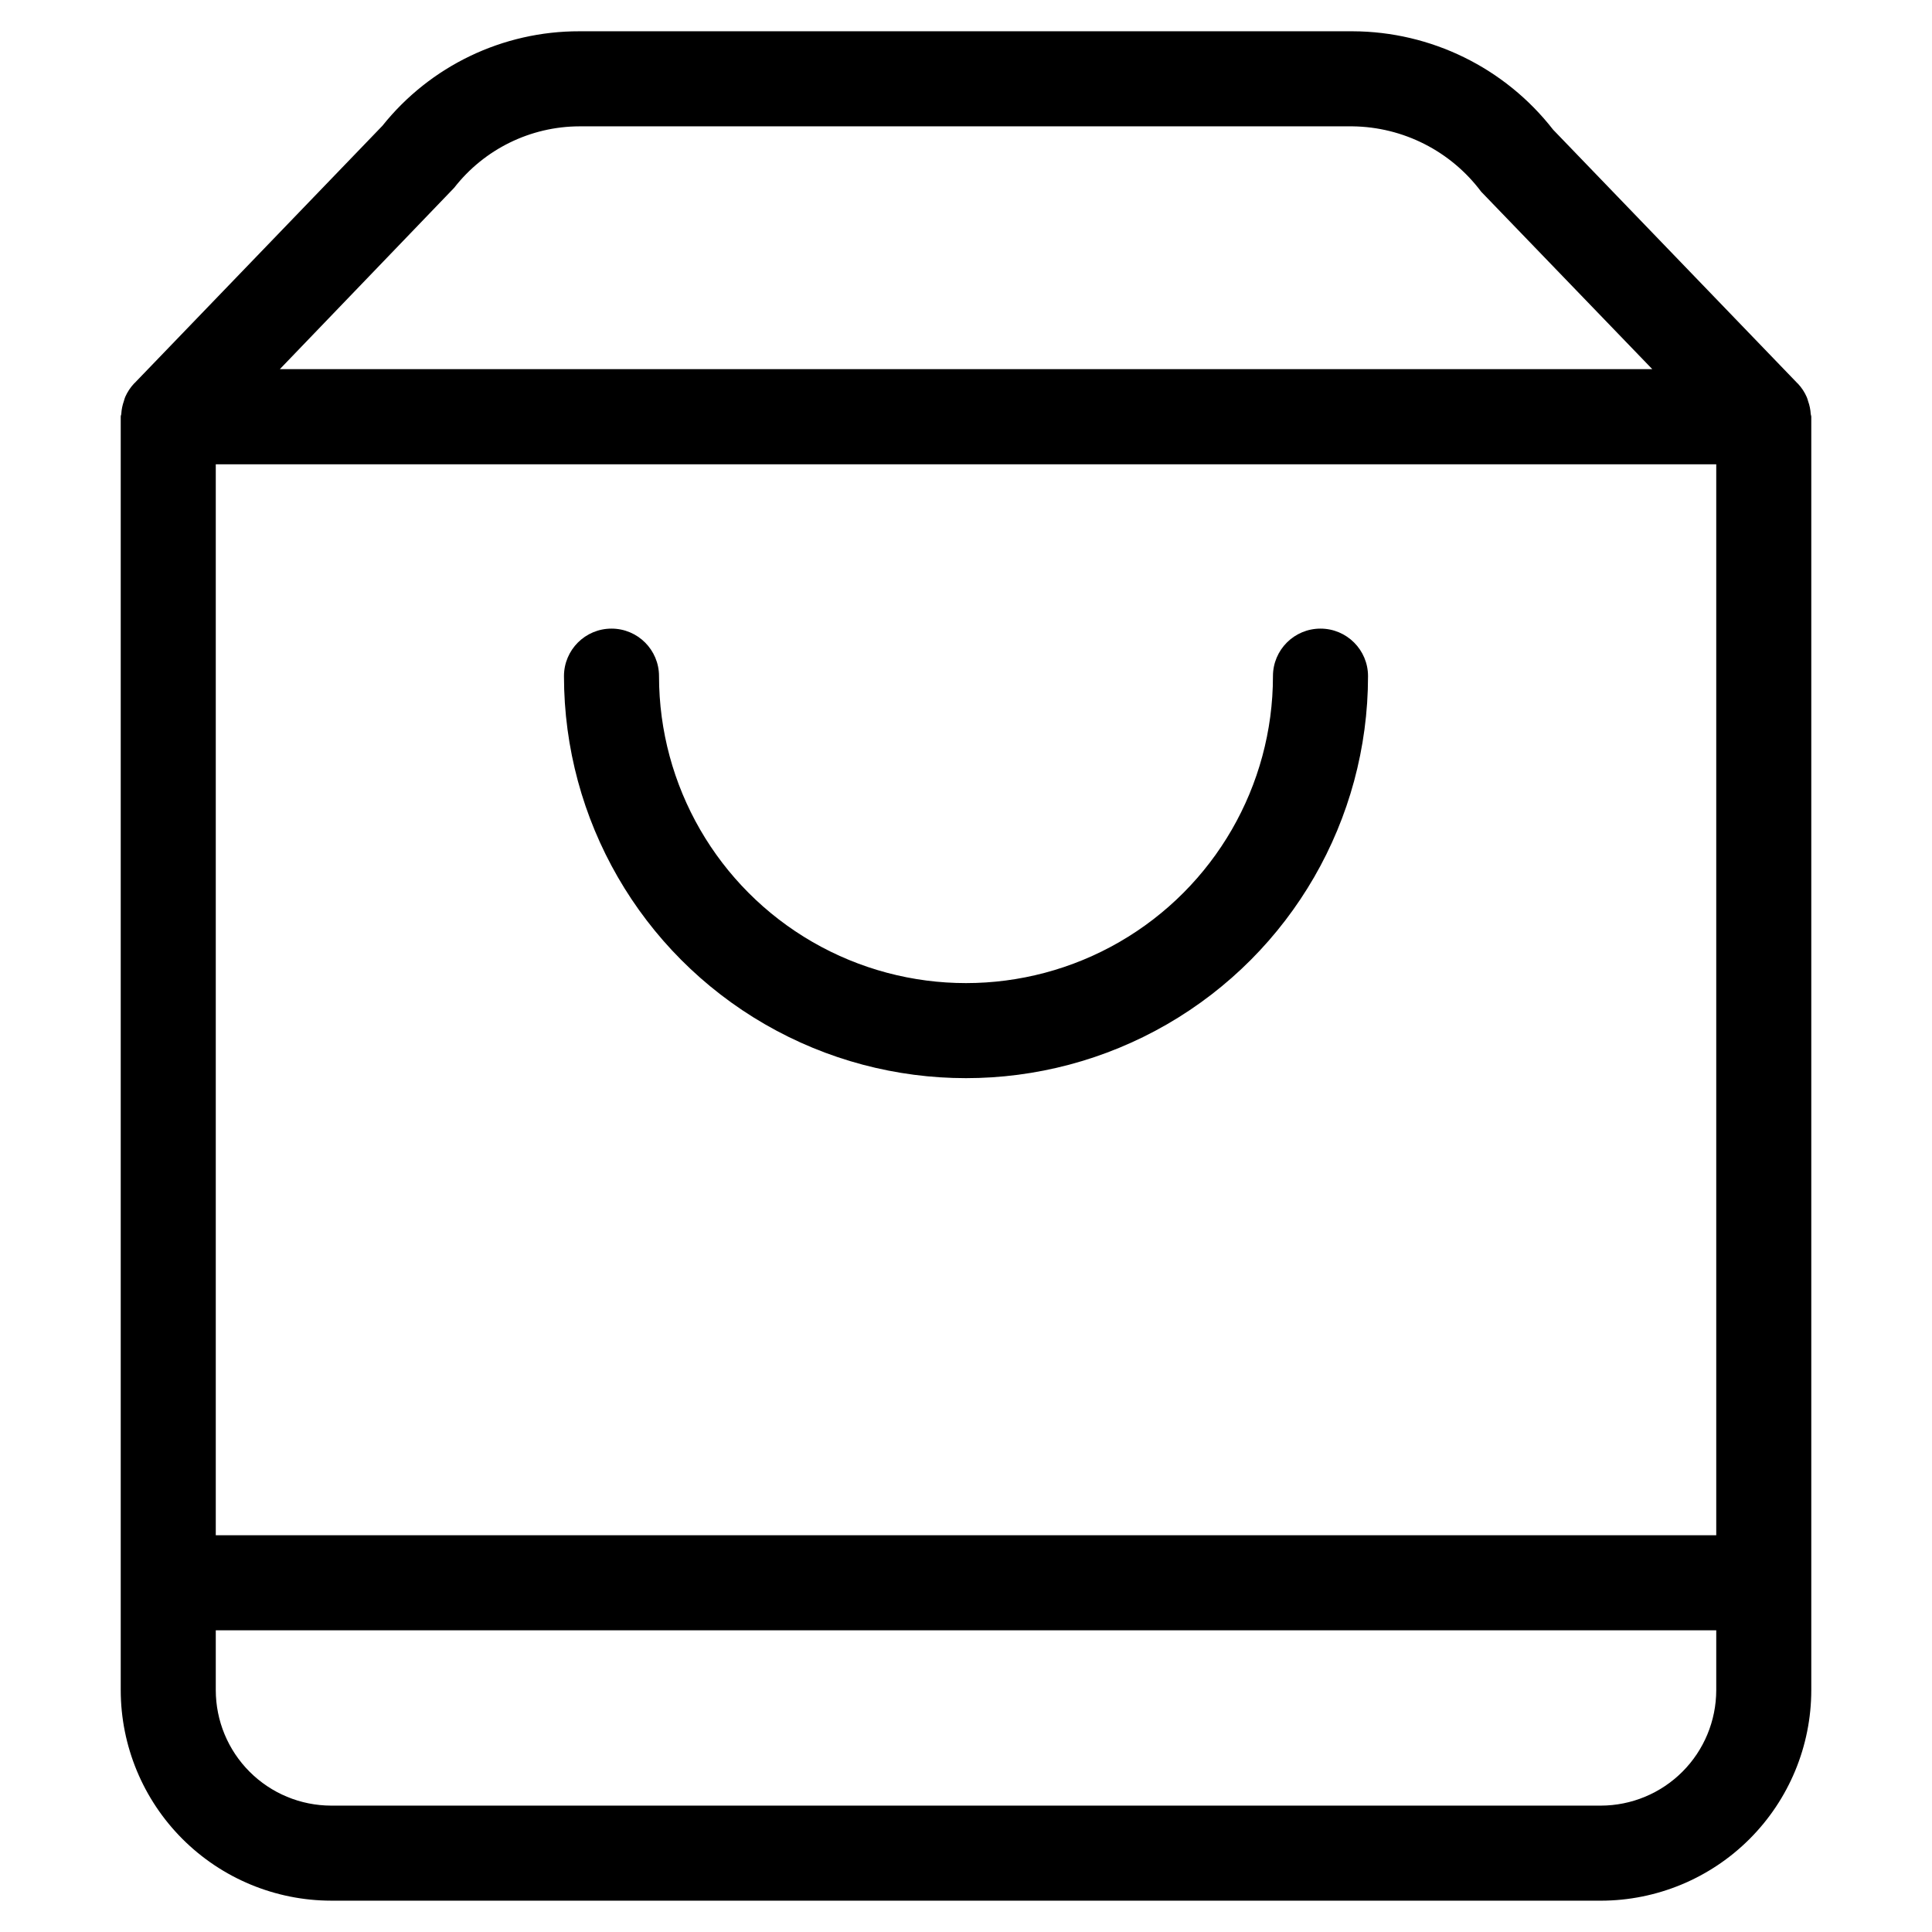
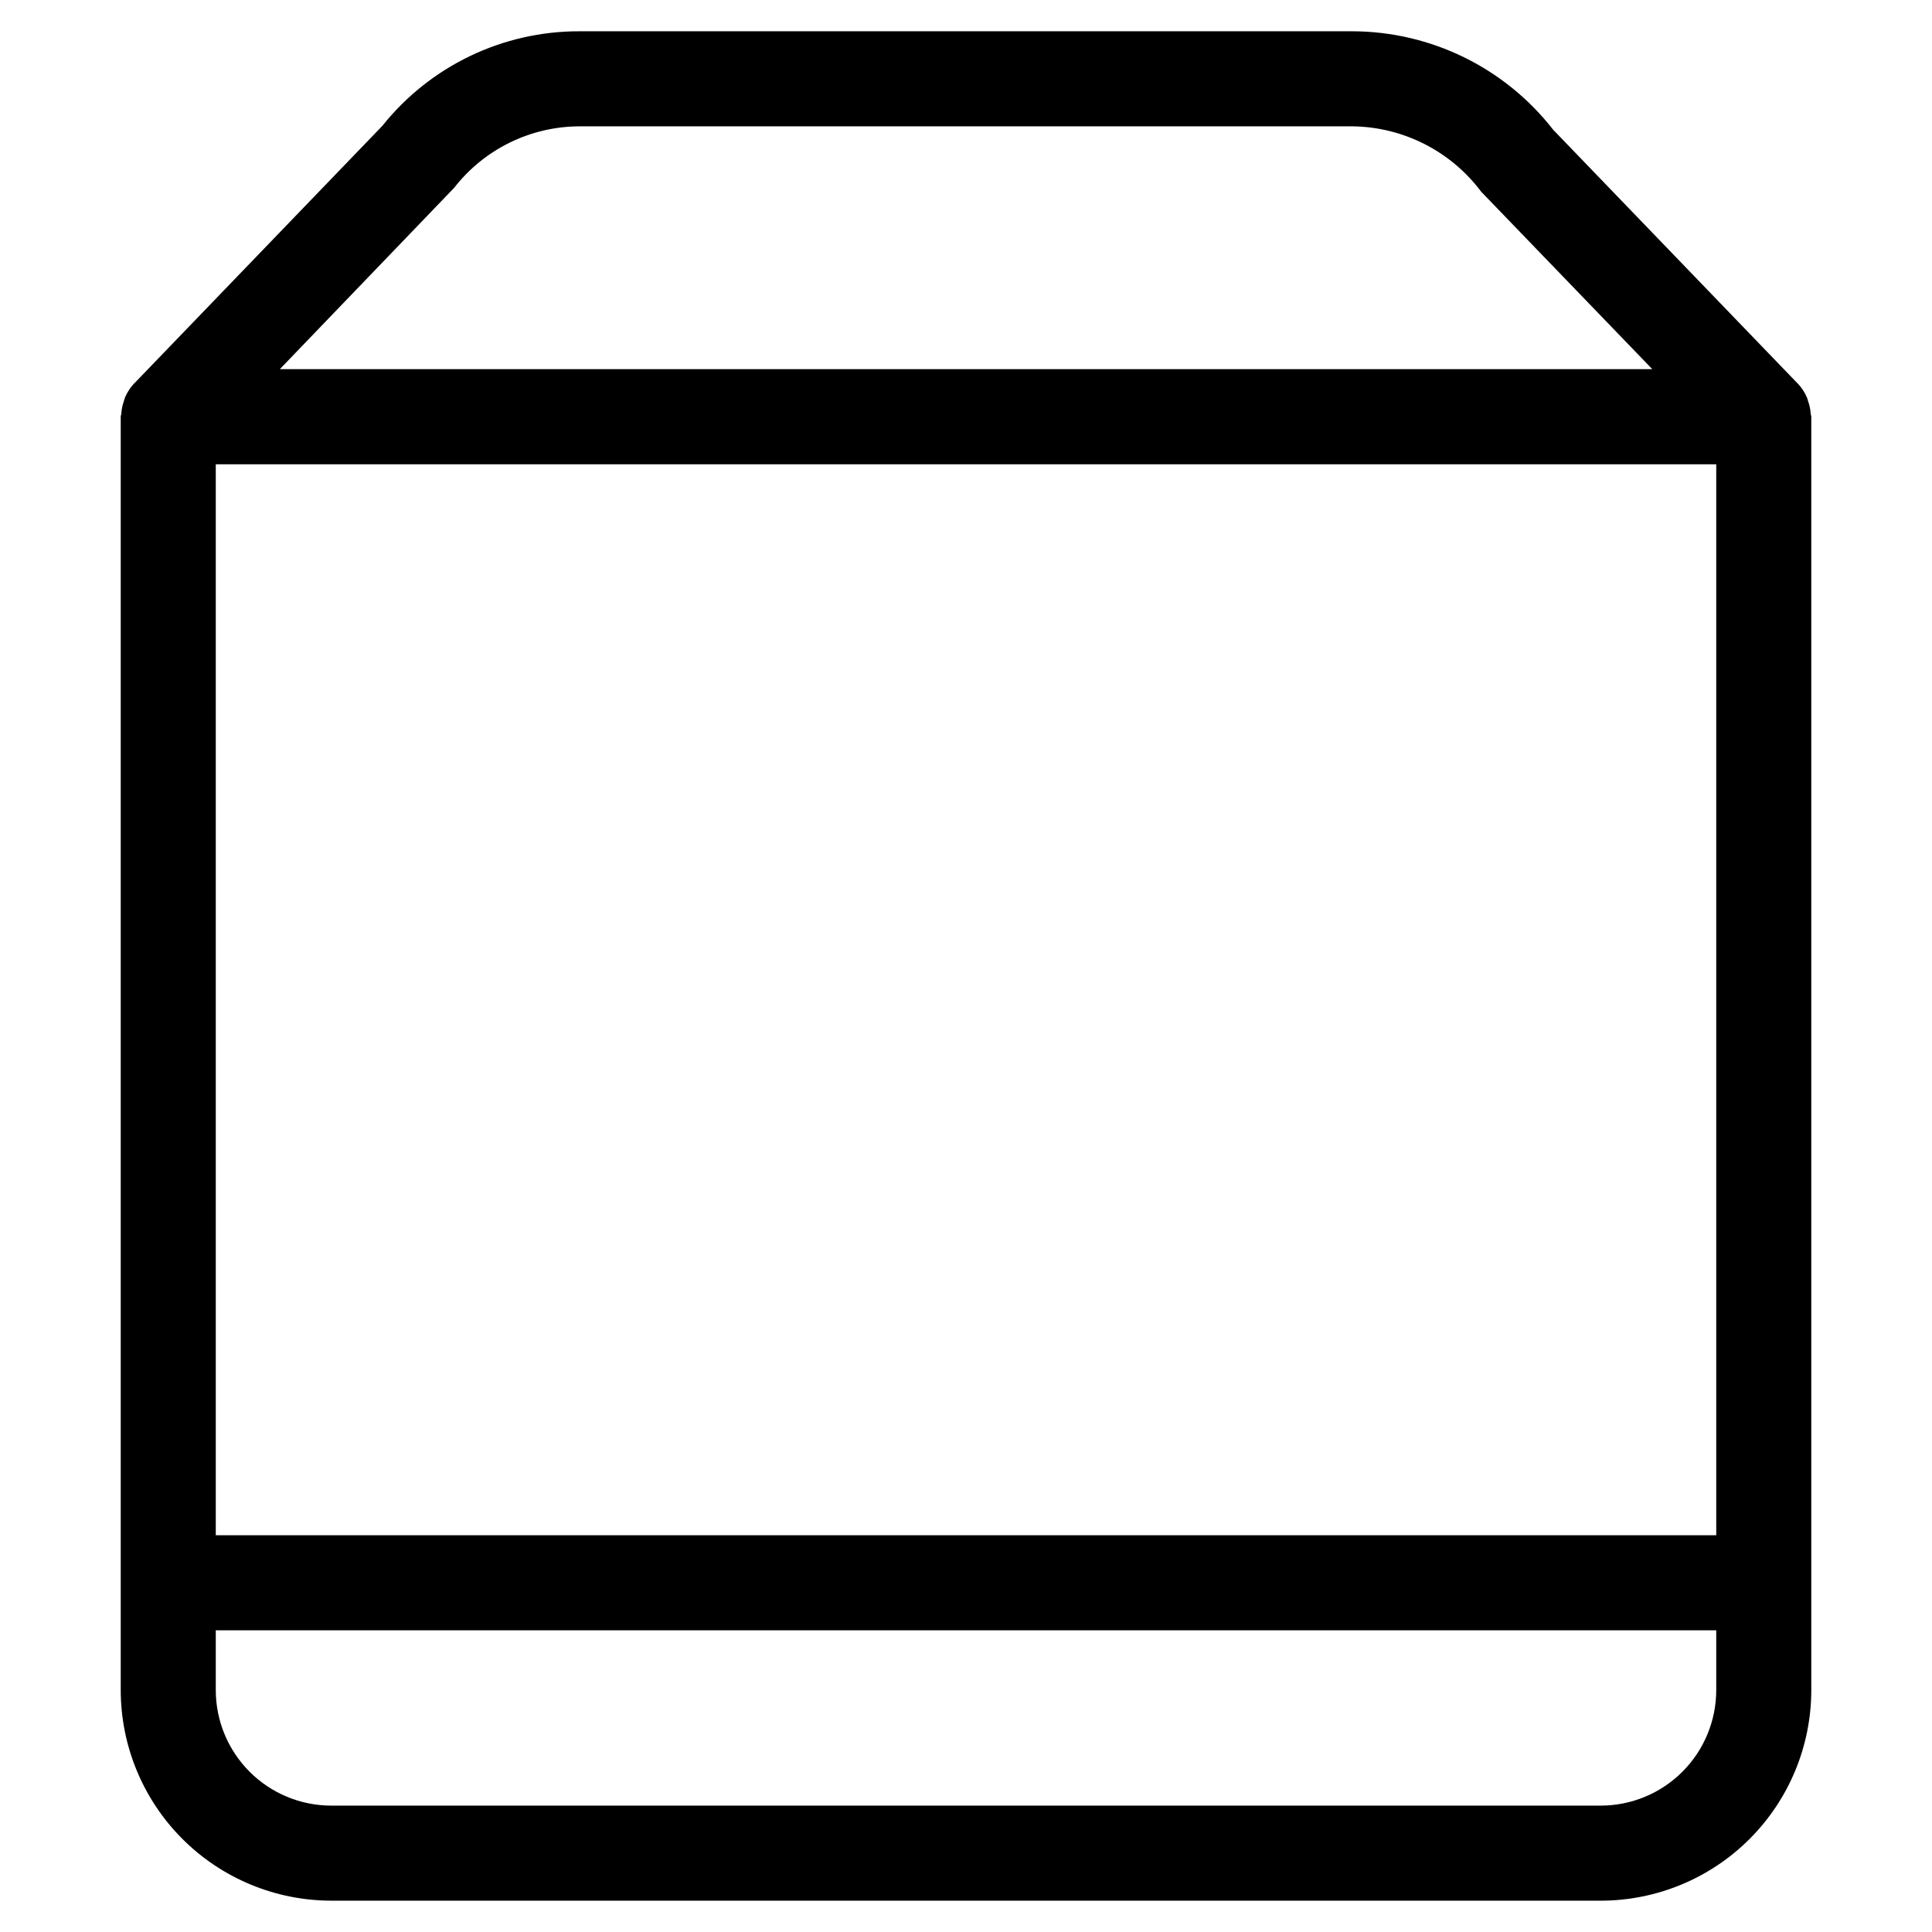
<svg xmlns="http://www.w3.org/2000/svg" fill="#000000" width="800px" height="800px" version="1.1" viewBox="144 144 512 512">
  <g>
    <path d="m231.76 647.7h336.48c14.789-0.016 28.965-5.898 39.422-16.359 10.457-10.457 16.336-24.637 16.348-39.426v-337.47c0-0.27-0.133-0.488-0.152-0.754l0.004-0.004c-0.07-1.145-0.301-2.277-0.691-3.359-0.094-0.375-0.219-0.746-0.367-1.105-0.566-1.301-1.352-2.492-2.32-3.527l-0.168-0.152-64.723-67.176c-12.766-16.398-32.367-26.016-53.148-26.078h-204.88c-20.32-0.047-39.551 9.18-52.23 25.055l-65.645 68.148-0.168 0.152c-0.965 1.031-1.746 2.219-2.32 3.508-0.145 0.367-0.27 0.742-0.367 1.125-0.387 1.082-0.621 2.215-0.688 3.359 0 0.27-0.152 0.488-0.152 0.754v337.55c0.023 14.785 5.906 28.953 16.359 39.406 10.457 10.453 24.629 16.332 39.41 16.348zm32.598-453.93c7.977-10.246 20.219-16.254 33.203-16.289h204.88c13.438 0.164 26.035 6.57 34.09 17.328l45.344 47.023h-363.72zm-63.176 73.27h397.64v283.81h-397.64zm0 309h397.64v15.871c-0.012 8.109-3.234 15.883-8.969 21.617-5.731 5.738-13.504 8.965-21.613 8.98h-336.48c-8.109-0.016-15.879-3.242-21.613-8.98-5.734-5.734-8.957-13.508-8.965-21.617z" />
-     <path d="m493.94 310.59c-6.957 0-12.594 5.637-12.594 12.594 0 29.062-15.504 55.918-40.676 70.449-25.168 14.531-56.18 14.531-81.348 0s-40.676-41.387-40.676-70.449c0-6.957-5.637-12.594-12.594-12.594-6.957 0-12.594 5.637-12.594 12.594 0 38.062 20.305 73.234 53.27 92.266 32.961 19.031 73.574 19.031 106.54 0 32.961-19.031 53.27-54.203 53.27-92.266 0-6.957-5.641-12.594-12.598-12.594z" />
  </g>
</svg>